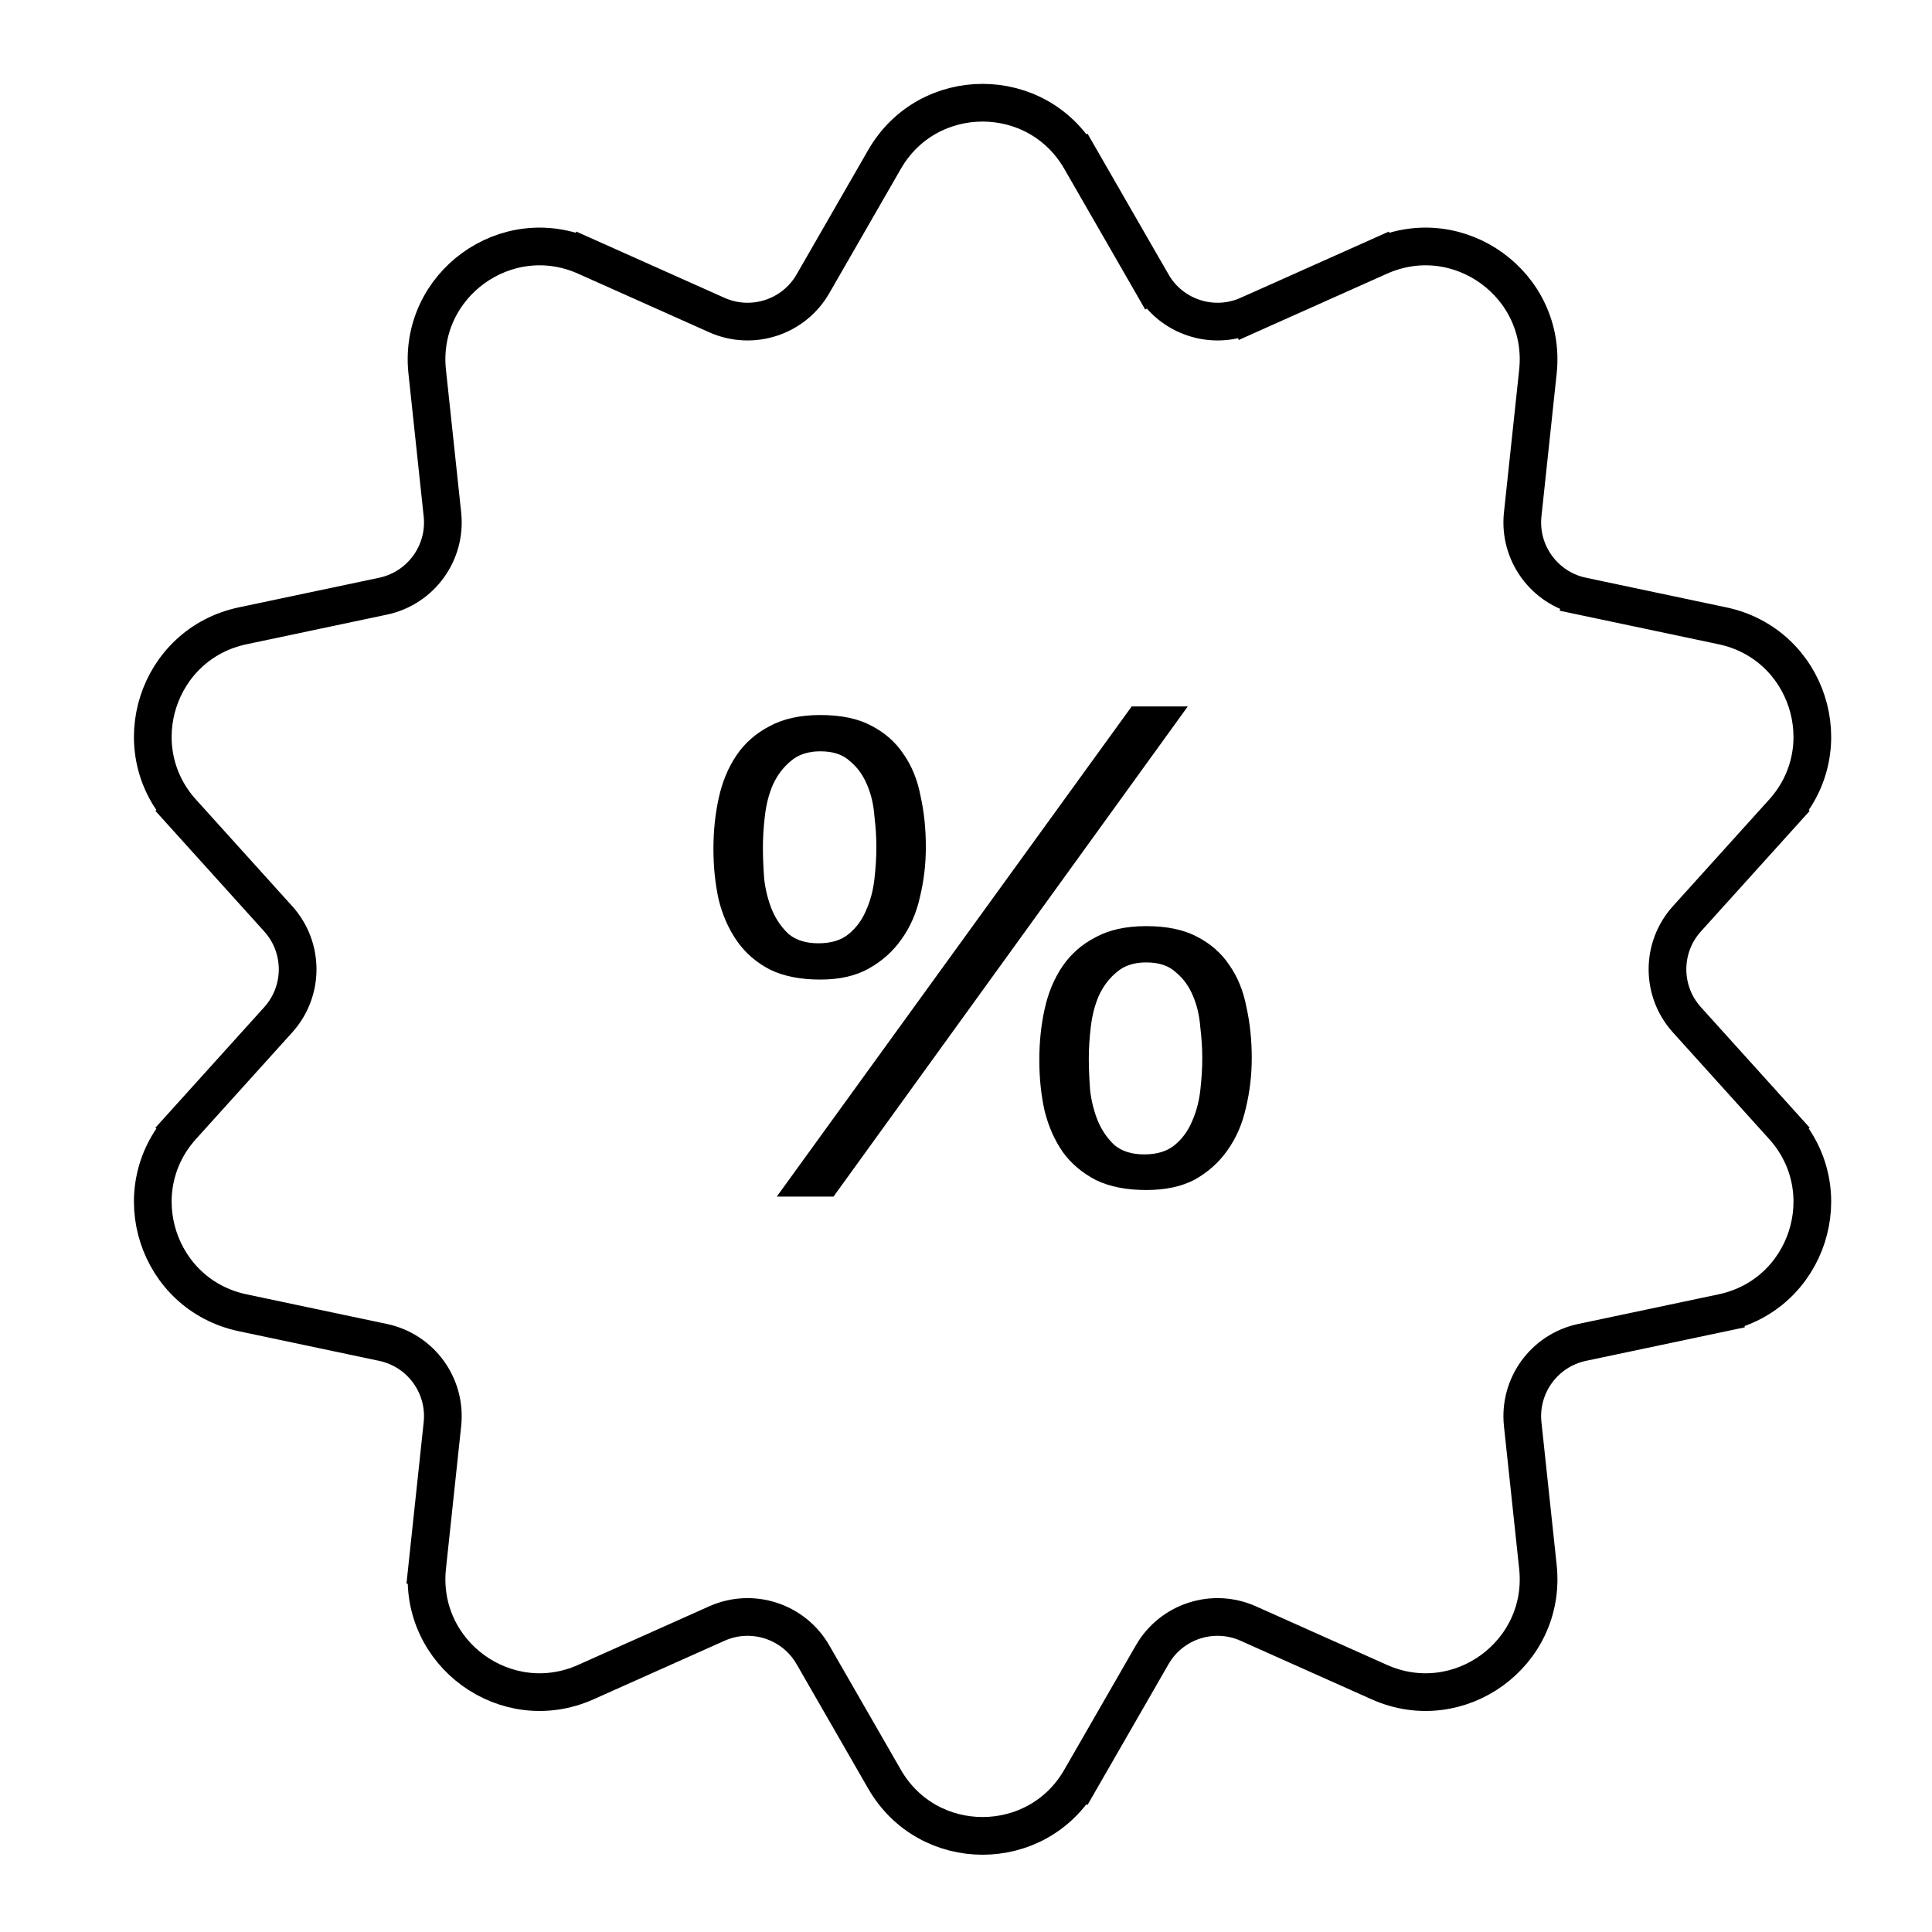
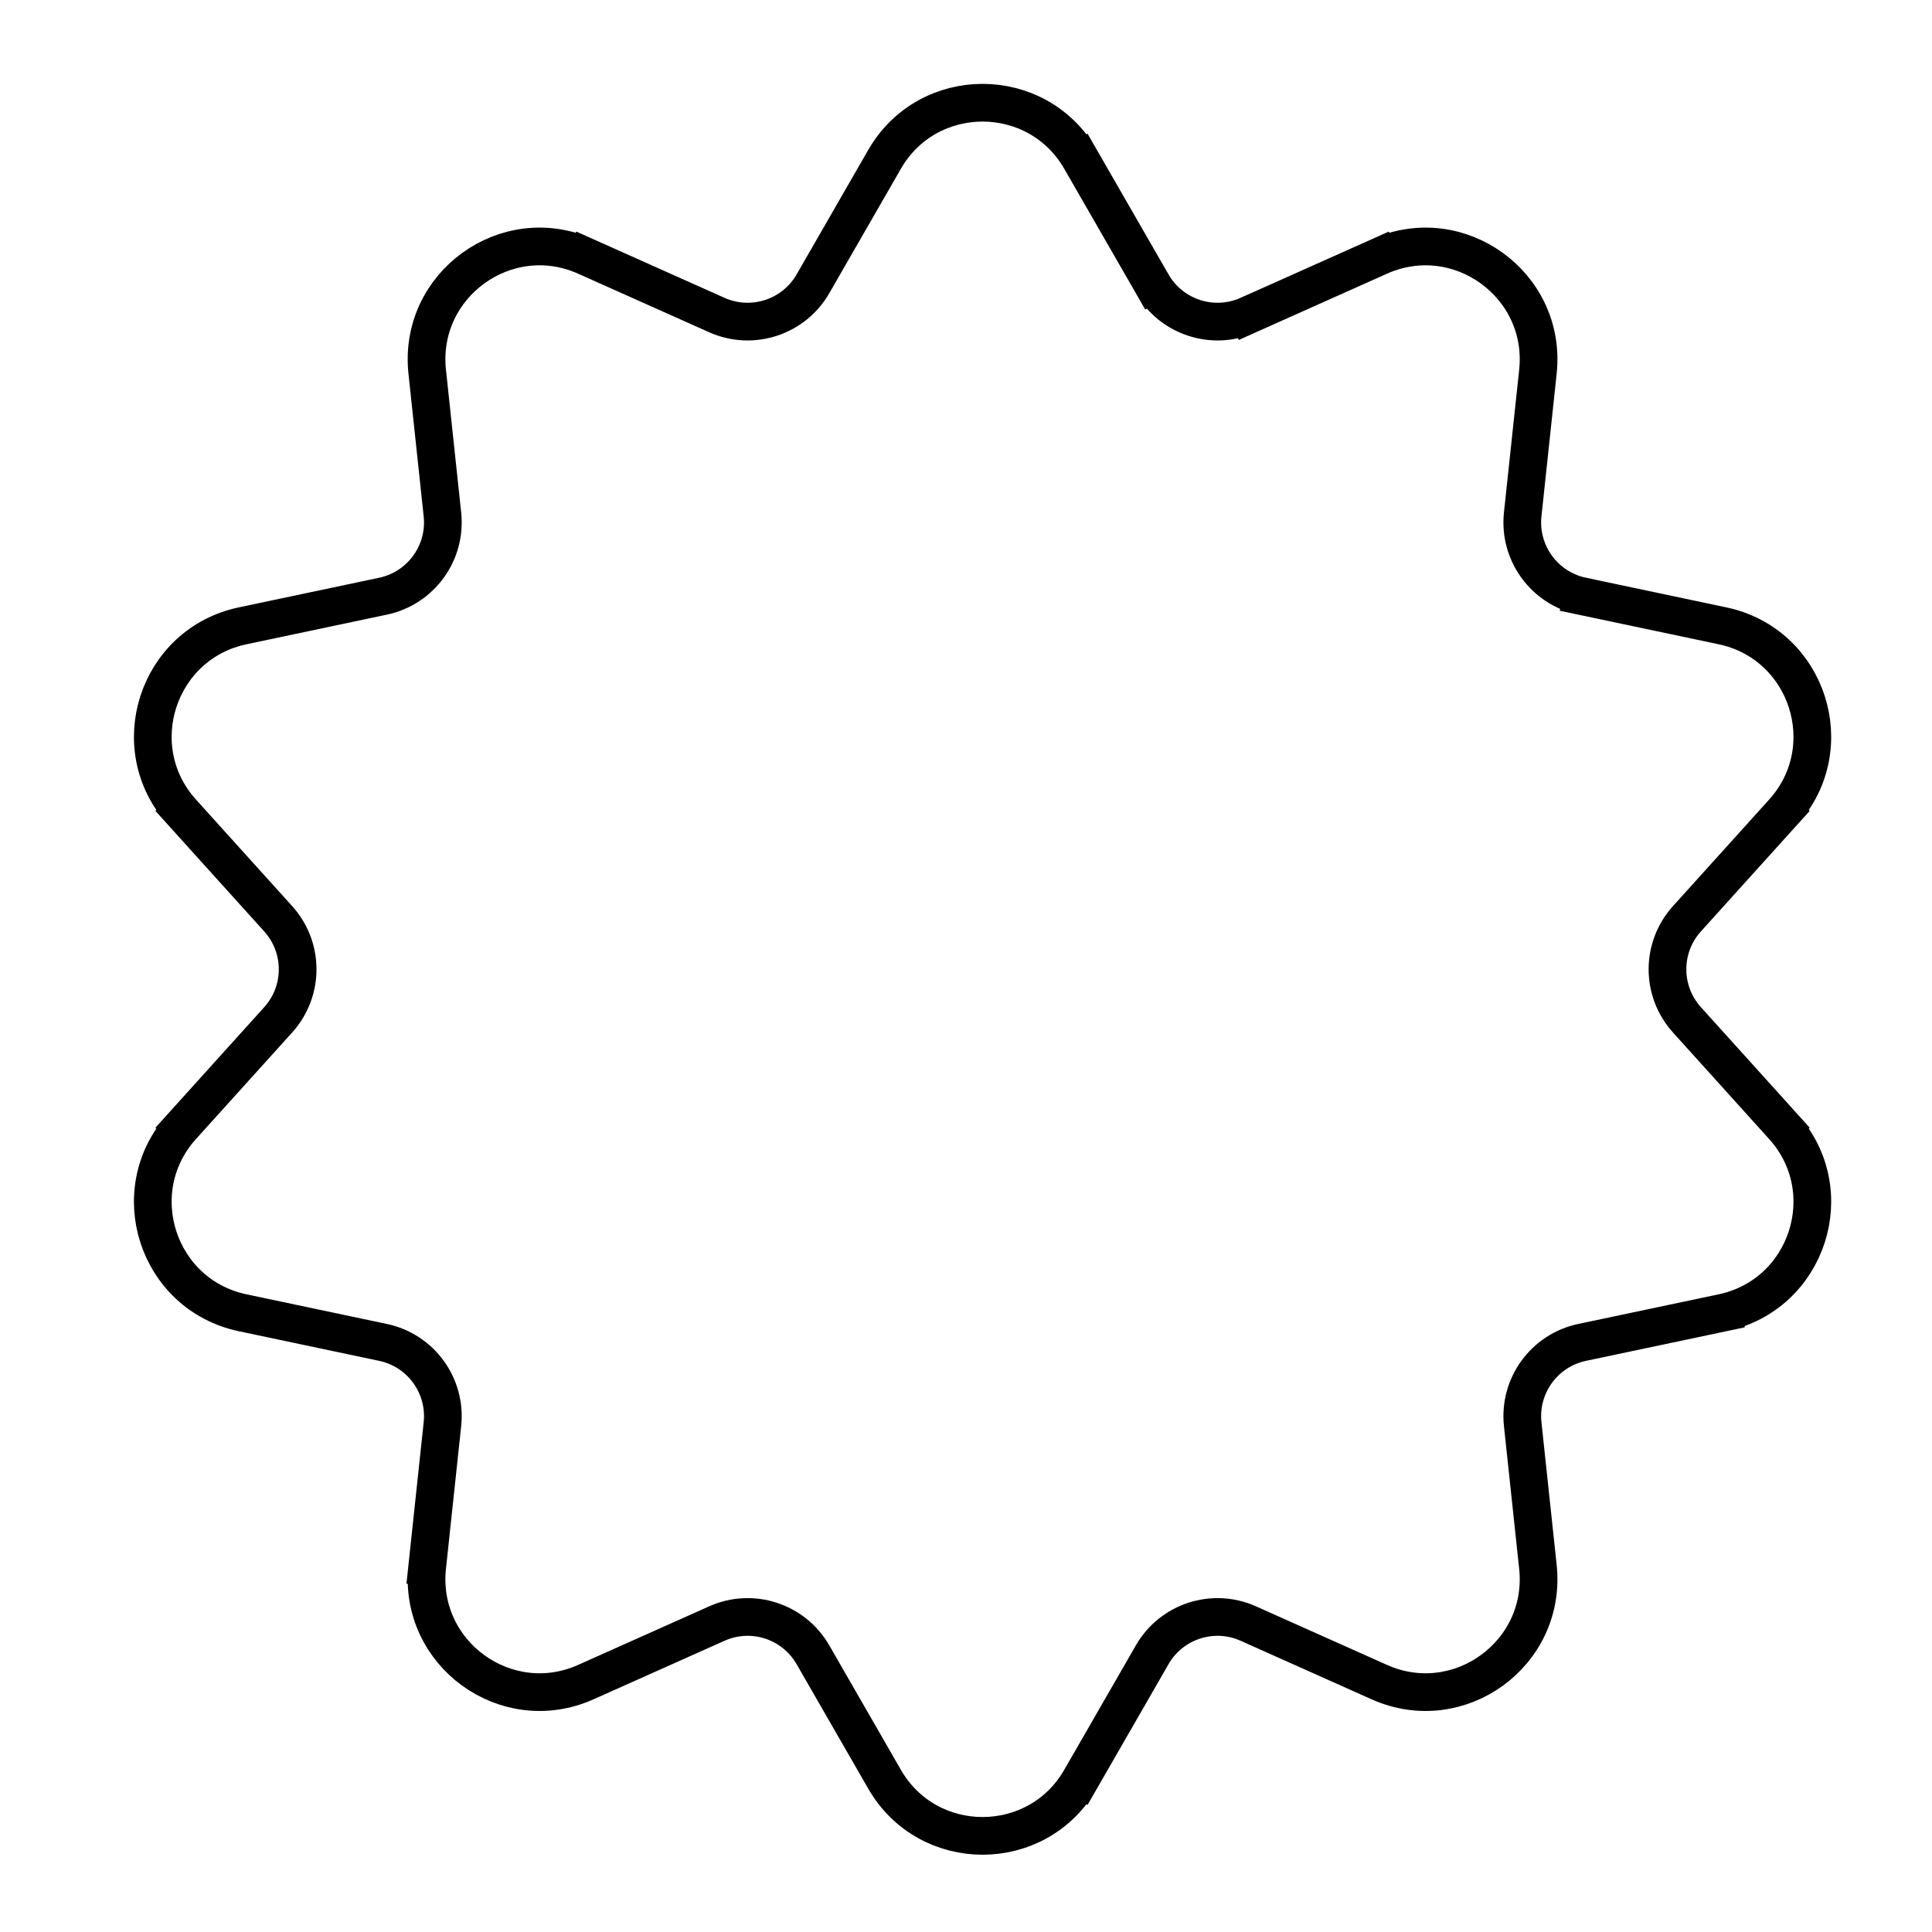
<svg xmlns="http://www.w3.org/2000/svg" width="41" height="41" viewBox="0 0 41 41" fill="none">
  <path d="M32.314 10.917L32.314 10.917L32.637 7.888C32.833 6.048 30.96 4.688 29.271 5.443L29.434 5.808L29.271 5.443L26.49 6.686L26.654 7.051L26.49 6.686C25.741 7.02 24.86 6.734 24.451 6.023L24.104 6.222L24.451 6.023L22.932 3.383L22.586 3.582L22.932 3.383C22.009 1.779 19.694 1.779 18.771 3.383C18.771 3.383 18.771 3.383 18.771 3.383L17.252 6.023L17.252 6.023C16.843 6.734 15.962 7.02 15.213 6.686C15.213 6.686 15.213 6.686 15.213 6.686L12.432 5.443L12.269 5.808L12.432 5.443C10.743 4.688 8.87 6.048 9.066 7.888L9.389 10.917C9.476 11.733 8.932 12.482 8.129 12.652L8.129 12.652L5.149 13.281C3.338 13.663 2.623 15.864 3.863 17.237L4.16 16.969L3.863 17.237L5.904 19.498C6.454 20.107 6.454 21.033 5.904 21.642L5.904 21.642L3.863 23.903L4.16 24.171L3.863 23.903C2.623 25.276 3.338 27.477 5.149 27.859L5.149 27.859L8.129 28.488C8.932 28.658 9.476 29.407 9.389 30.223L9.066 33.252L9.464 33.294L9.066 33.252C8.87 35.092 10.743 36.452 12.432 35.697L15.213 34.454C15.962 34.119 16.843 34.406 17.252 35.117L18.771 37.757C19.694 39.361 22.009 39.361 22.932 37.757L22.585 37.557L22.932 37.757L24.451 35.117C24.86 34.406 25.741 34.119 26.49 34.454L29.271 35.697C30.96 36.452 32.833 35.092 32.637 33.252C32.637 33.252 32.637 33.252 32.637 33.252L32.314 30.223L32.314 30.223C32.227 29.407 32.772 28.658 33.574 28.488L36.554 27.859L36.472 27.468L36.554 27.859C38.365 27.477 39.08 25.276 37.84 23.903L37.543 24.171L37.84 23.903L35.799 21.642C35.249 21.033 35.249 20.107 35.799 19.498L37.84 17.237L37.543 16.969L37.84 17.237C39.08 15.864 38.365 13.663 36.554 13.281L33.575 12.652L33.492 13.043L33.574 12.652C32.772 12.482 32.227 11.733 32.314 10.917Z" stroke="black" stroke-width="0.8" />
-   <path d="M16.19 17.988C16.19 17.773 16.204 17.549 16.232 17.316C16.26 17.073 16.316 16.854 16.4 16.658C16.494 16.453 16.619 16.285 16.778 16.154C16.937 16.014 17.147 15.944 17.408 15.944C17.679 15.944 17.889 16.014 18.038 16.154C18.197 16.285 18.318 16.453 18.402 16.658C18.486 16.854 18.538 17.073 18.556 17.316C18.584 17.549 18.598 17.769 18.598 17.974C18.598 18.189 18.584 18.418 18.556 18.66C18.528 18.903 18.468 19.127 18.374 19.332C18.29 19.528 18.169 19.692 18.01 19.822C17.852 19.953 17.637 20.018 17.366 20.018C17.105 20.018 16.895 19.953 16.736 19.822C16.587 19.682 16.47 19.514 16.386 19.318C16.302 19.113 16.246 18.893 16.218 18.66C16.2 18.418 16.19 18.194 16.19 17.988ZM15.14 18.016C15.14 18.399 15.178 18.758 15.252 19.094C15.336 19.43 15.467 19.724 15.644 19.976C15.822 20.228 16.055 20.429 16.344 20.578C16.634 20.718 16.988 20.788 17.408 20.788C17.819 20.788 18.164 20.709 18.444 20.55C18.724 20.392 18.953 20.186 19.13 19.934C19.317 19.673 19.448 19.374 19.522 19.038C19.606 18.693 19.648 18.338 19.648 17.974C19.648 17.591 19.611 17.232 19.536 16.896C19.471 16.551 19.349 16.252 19.172 16C19.004 15.748 18.776 15.547 18.486 15.398C18.206 15.249 17.847 15.174 17.408 15.174C16.979 15.174 16.619 15.254 16.33 15.412C16.041 15.562 15.807 15.767 15.63 16.028C15.453 16.29 15.327 16.593 15.252 16.938C15.178 17.274 15.14 17.634 15.14 18.016ZM23.106 22.468C23.106 22.253 23.12 22.029 23.148 21.796C23.176 21.553 23.232 21.334 23.316 21.138C23.41 20.933 23.535 20.765 23.694 20.634C23.853 20.494 24.063 20.424 24.324 20.424C24.595 20.424 24.805 20.494 24.954 20.634C25.113 20.765 25.234 20.933 25.318 21.138C25.402 21.334 25.453 21.553 25.472 21.796C25.5 22.029 25.514 22.249 25.514 22.454C25.514 22.669 25.5 22.898 25.472 23.14C25.444 23.383 25.384 23.607 25.29 23.812C25.206 24.008 25.085 24.172 24.926 24.302C24.767 24.433 24.553 24.498 24.282 24.498C24.021 24.498 23.811 24.433 23.652 24.302C23.503 24.162 23.386 23.994 23.302 23.798C23.218 23.593 23.162 23.373 23.134 23.14C23.116 22.898 23.106 22.674 23.106 22.468ZM22.056 22.496C22.056 22.879 22.093 23.238 22.168 23.574C22.252 23.91 22.383 24.204 22.56 24.456C22.738 24.699 22.971 24.895 23.26 25.044C23.549 25.184 23.904 25.254 24.324 25.254C24.735 25.254 25.08 25.18 25.36 25.03C25.64 24.872 25.869 24.666 26.046 24.414C26.233 24.153 26.363 23.854 26.438 23.518C26.522 23.173 26.564 22.818 26.564 22.454C26.564 22.072 26.527 21.712 26.452 21.376C26.387 21.031 26.265 20.732 26.088 20.48C25.92 20.228 25.692 20.027 25.402 19.878C25.122 19.729 24.763 19.654 24.324 19.654C23.895 19.654 23.535 19.733 23.246 19.892C22.957 20.041 22.724 20.247 22.546 20.508C22.369 20.77 22.243 21.073 22.168 21.418C22.093 21.754 22.056 22.113 22.056 22.496ZM24.016 14.992L16.484 25.394H17.688L25.206 14.992H24.016Z" fill="black" />
</svg>